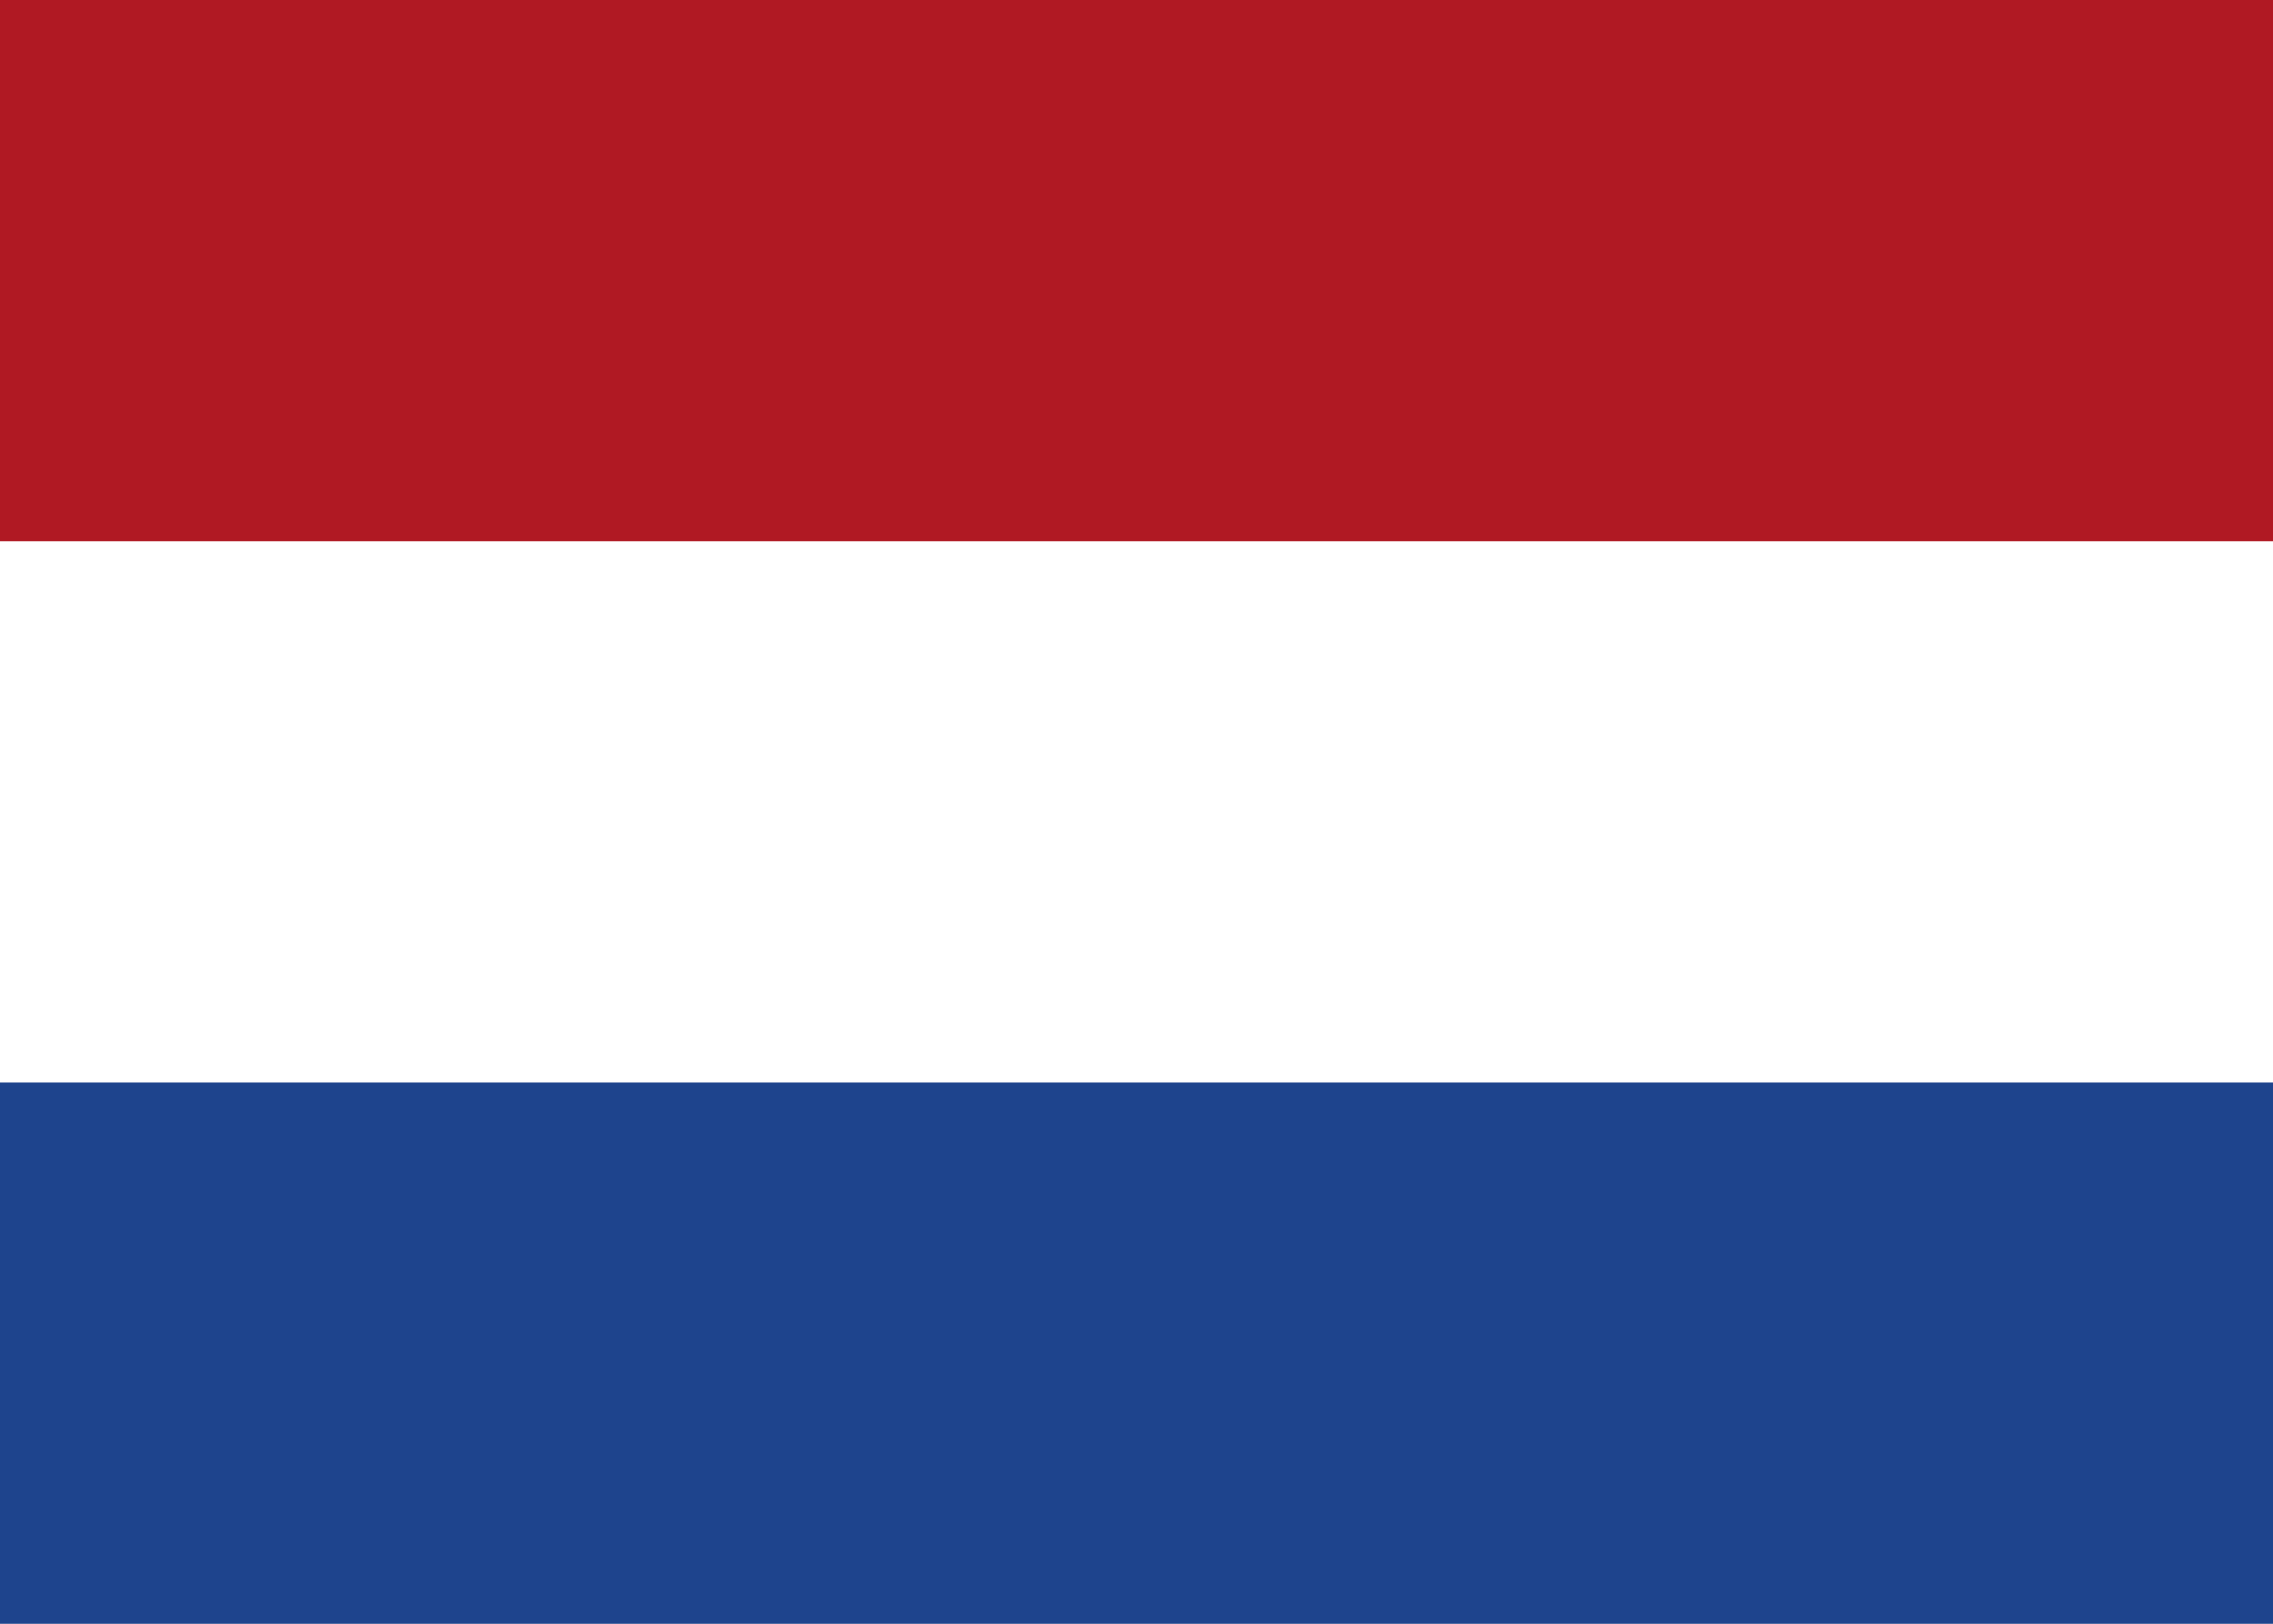
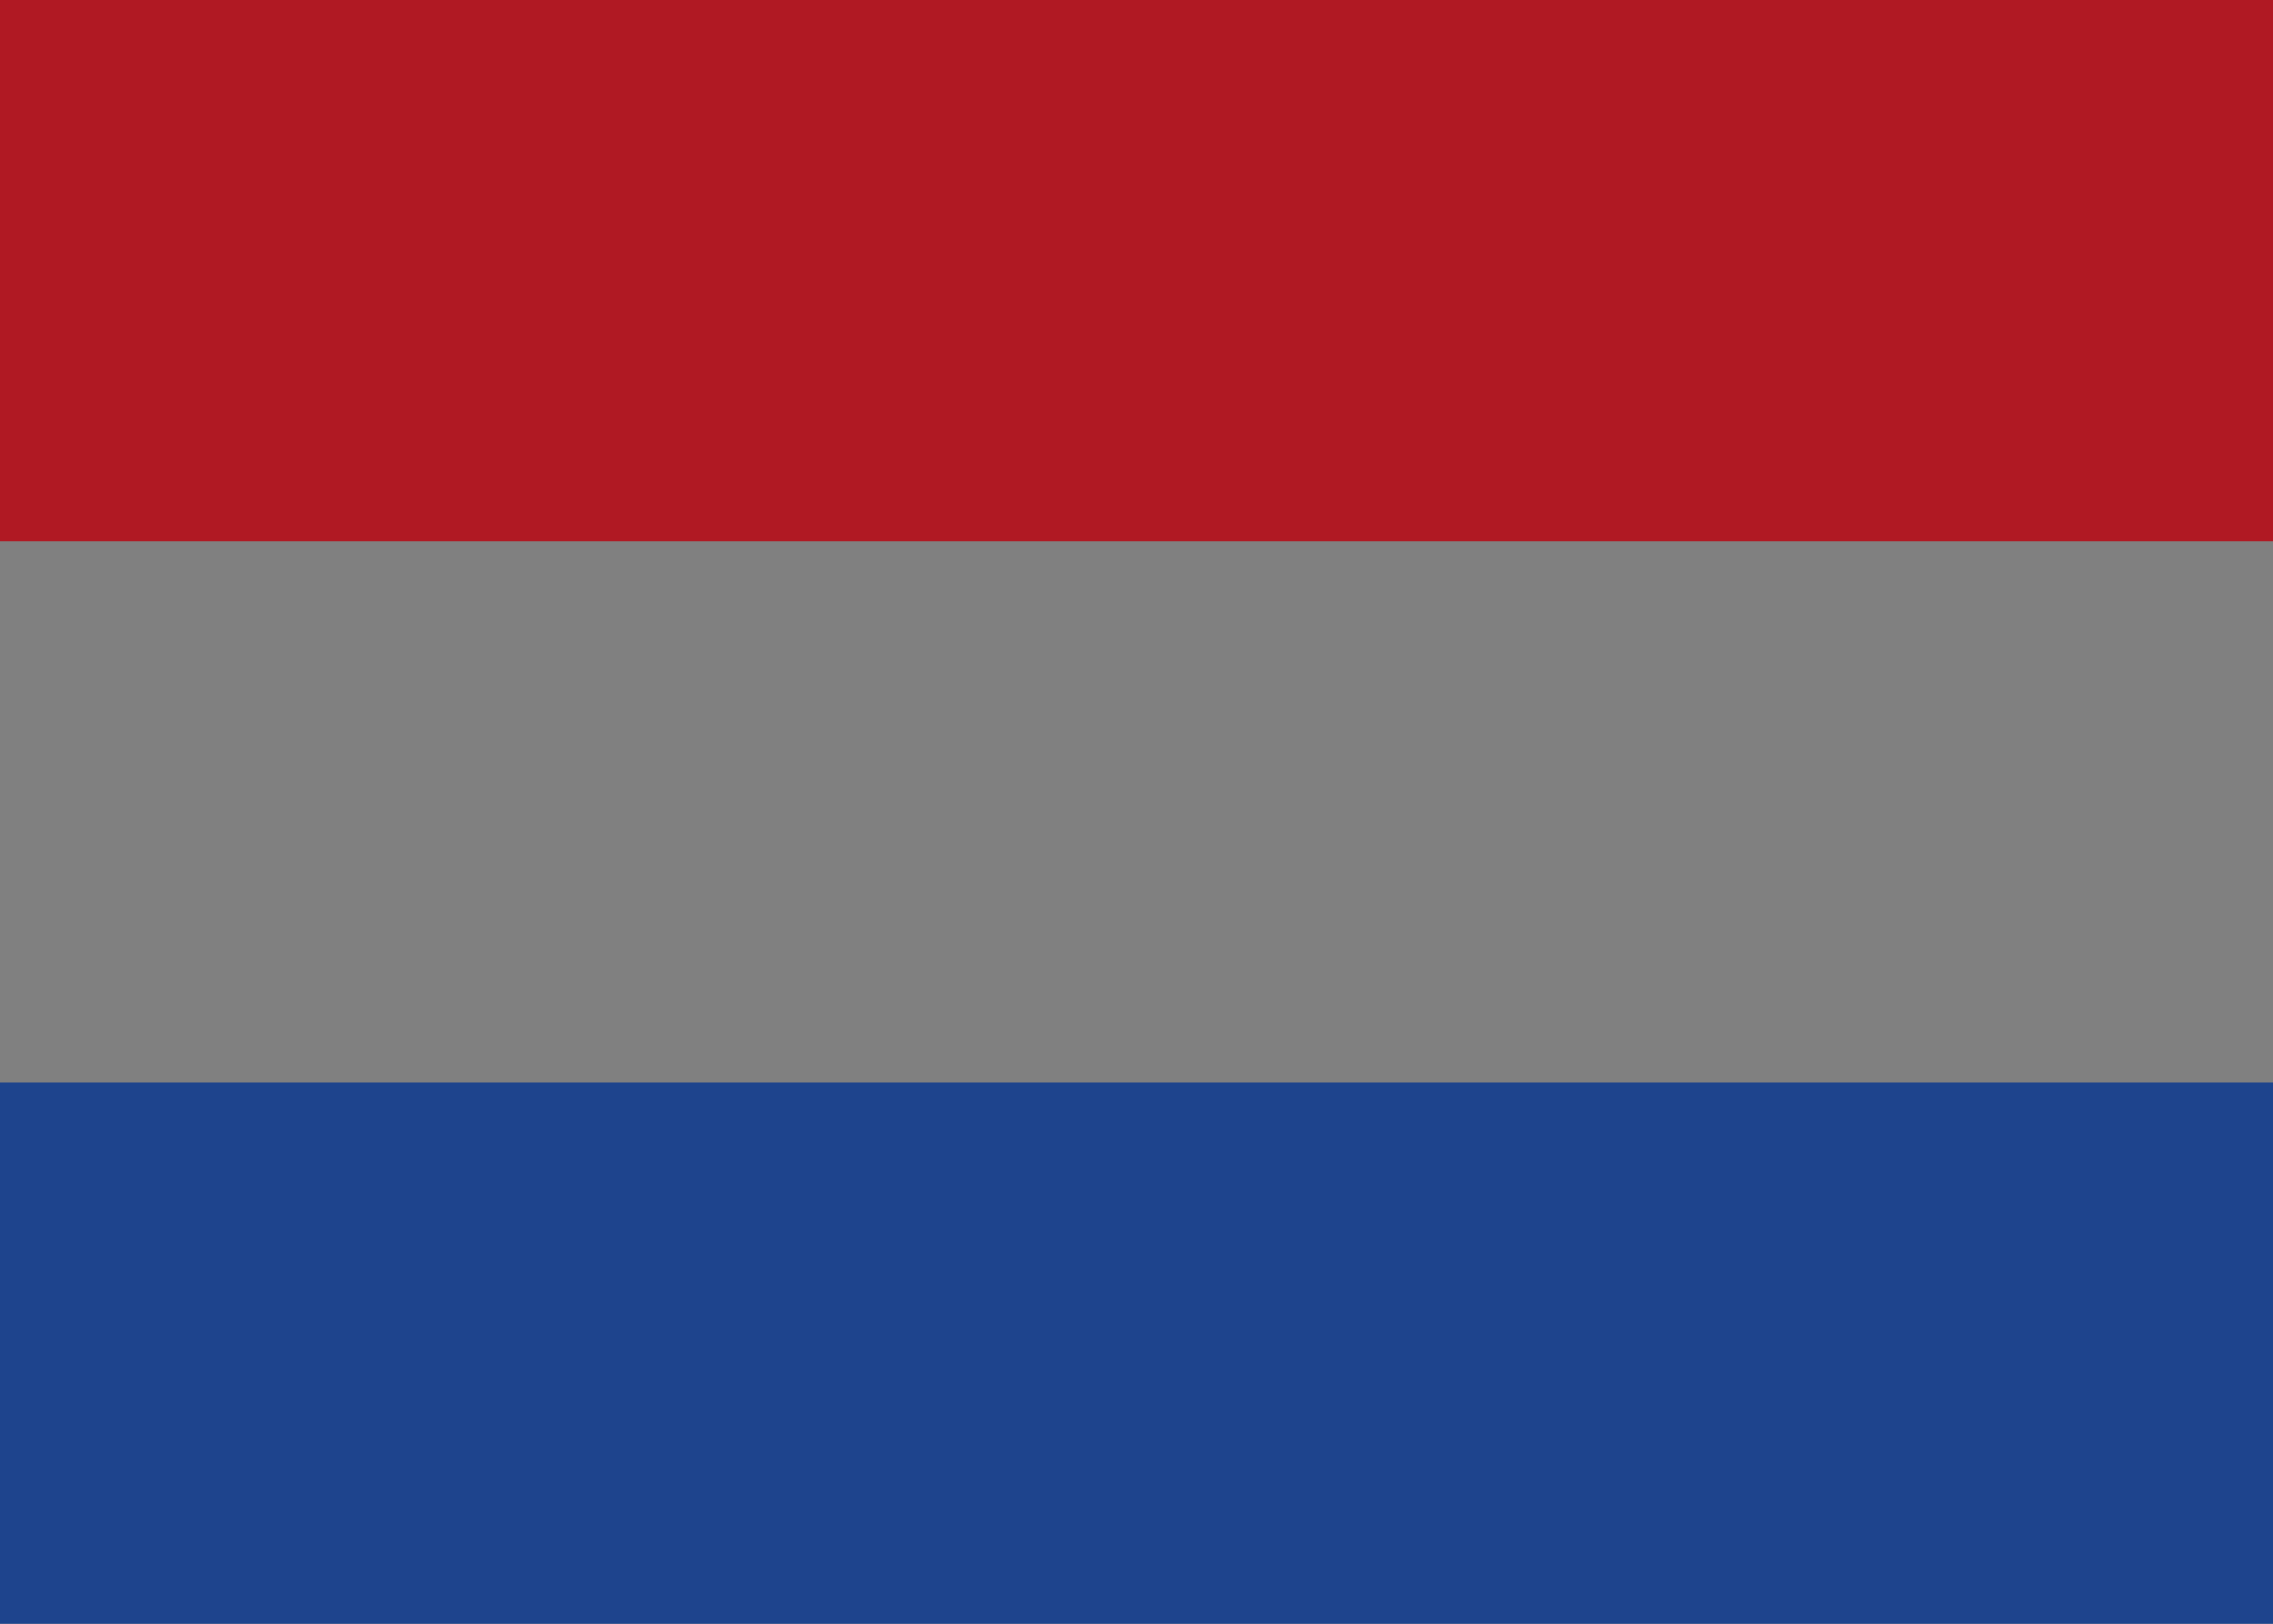
<svg xmlns="http://www.w3.org/2000/svg" width="21" height="15" viewBox="0 0 21 15" fill="none">
  <rect x="0" y="0" width="21" height="15" fill="#808080" stroke="none" />
  <g clip-path="url(#clip0_110_4333)">
-     <rect width="21" height="15" fill="white" />
    <path fill-rule="evenodd" clip-rule="evenodd" d="M0 10H21V15H0V10Z" fill="#1E448D" />
    <path fill-rule="evenodd" clip-rule="evenodd" d="M0 0H21V5H0V0Z" fill="#B01923" />
  </g>
  <defs>
    <clipPath id="clip0_110_4333">
      <rect width="21" height="15" fill="white" />
    </clipPath>
  </defs>
</svg>